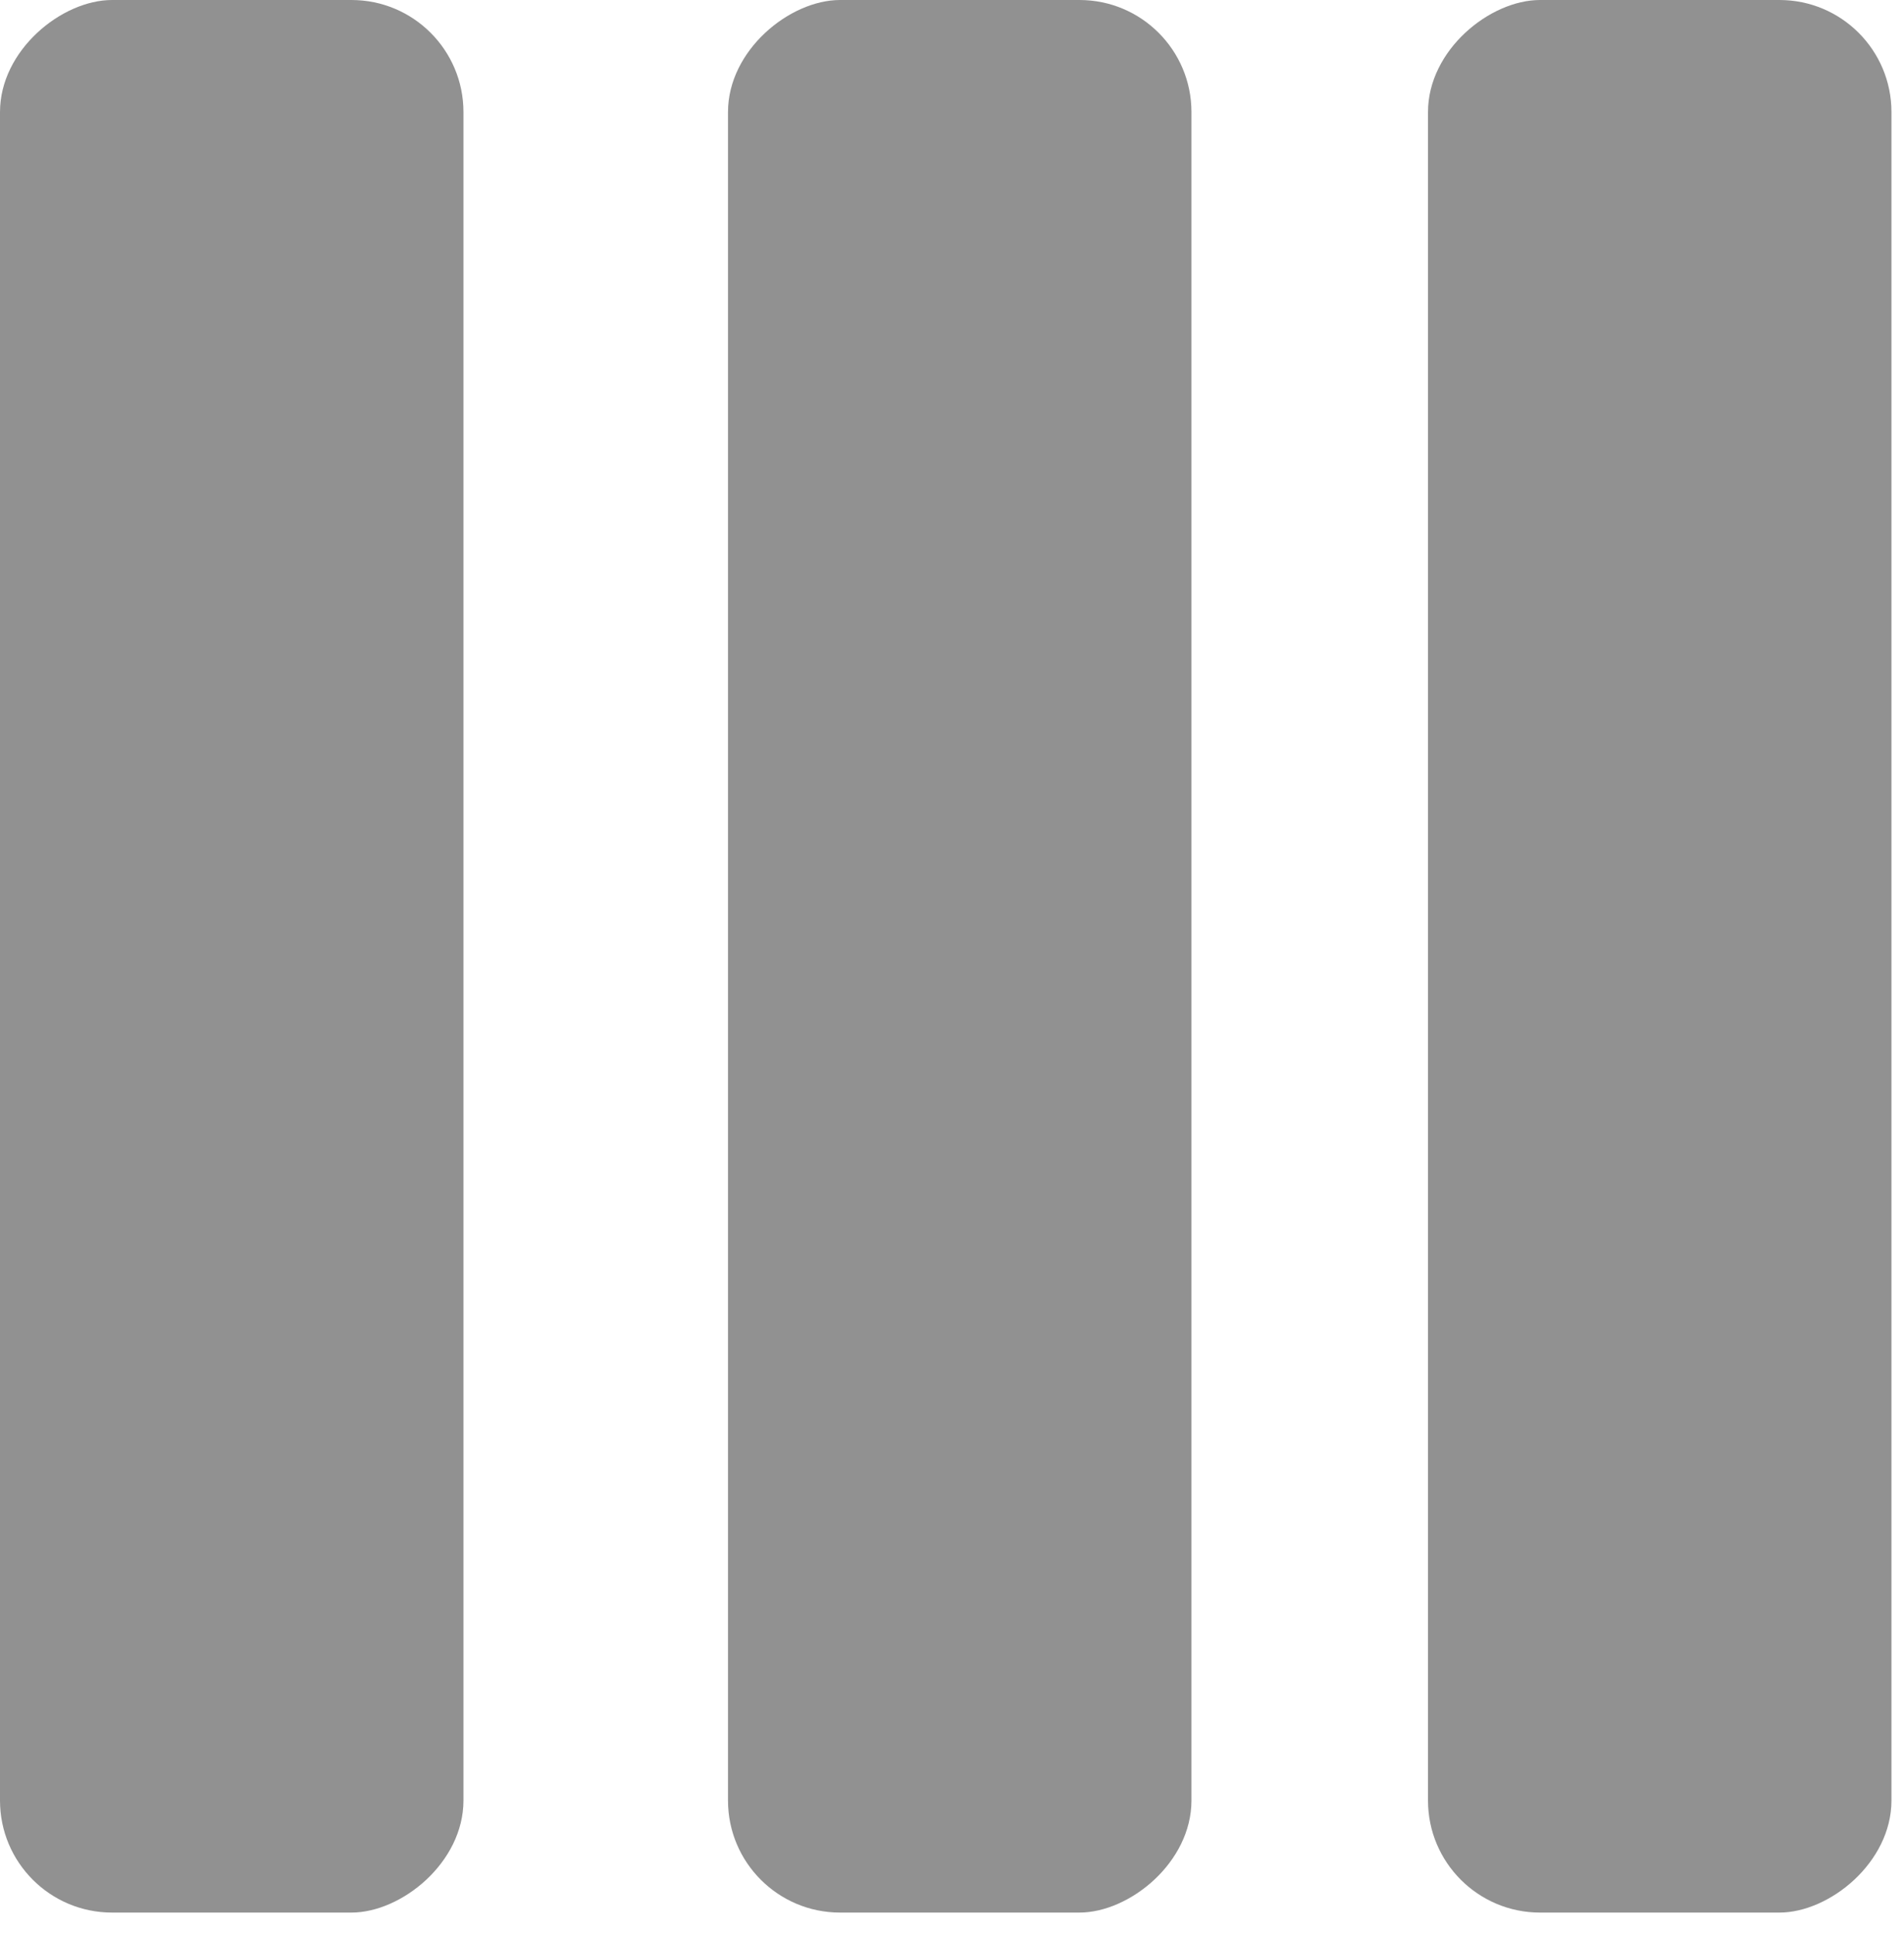
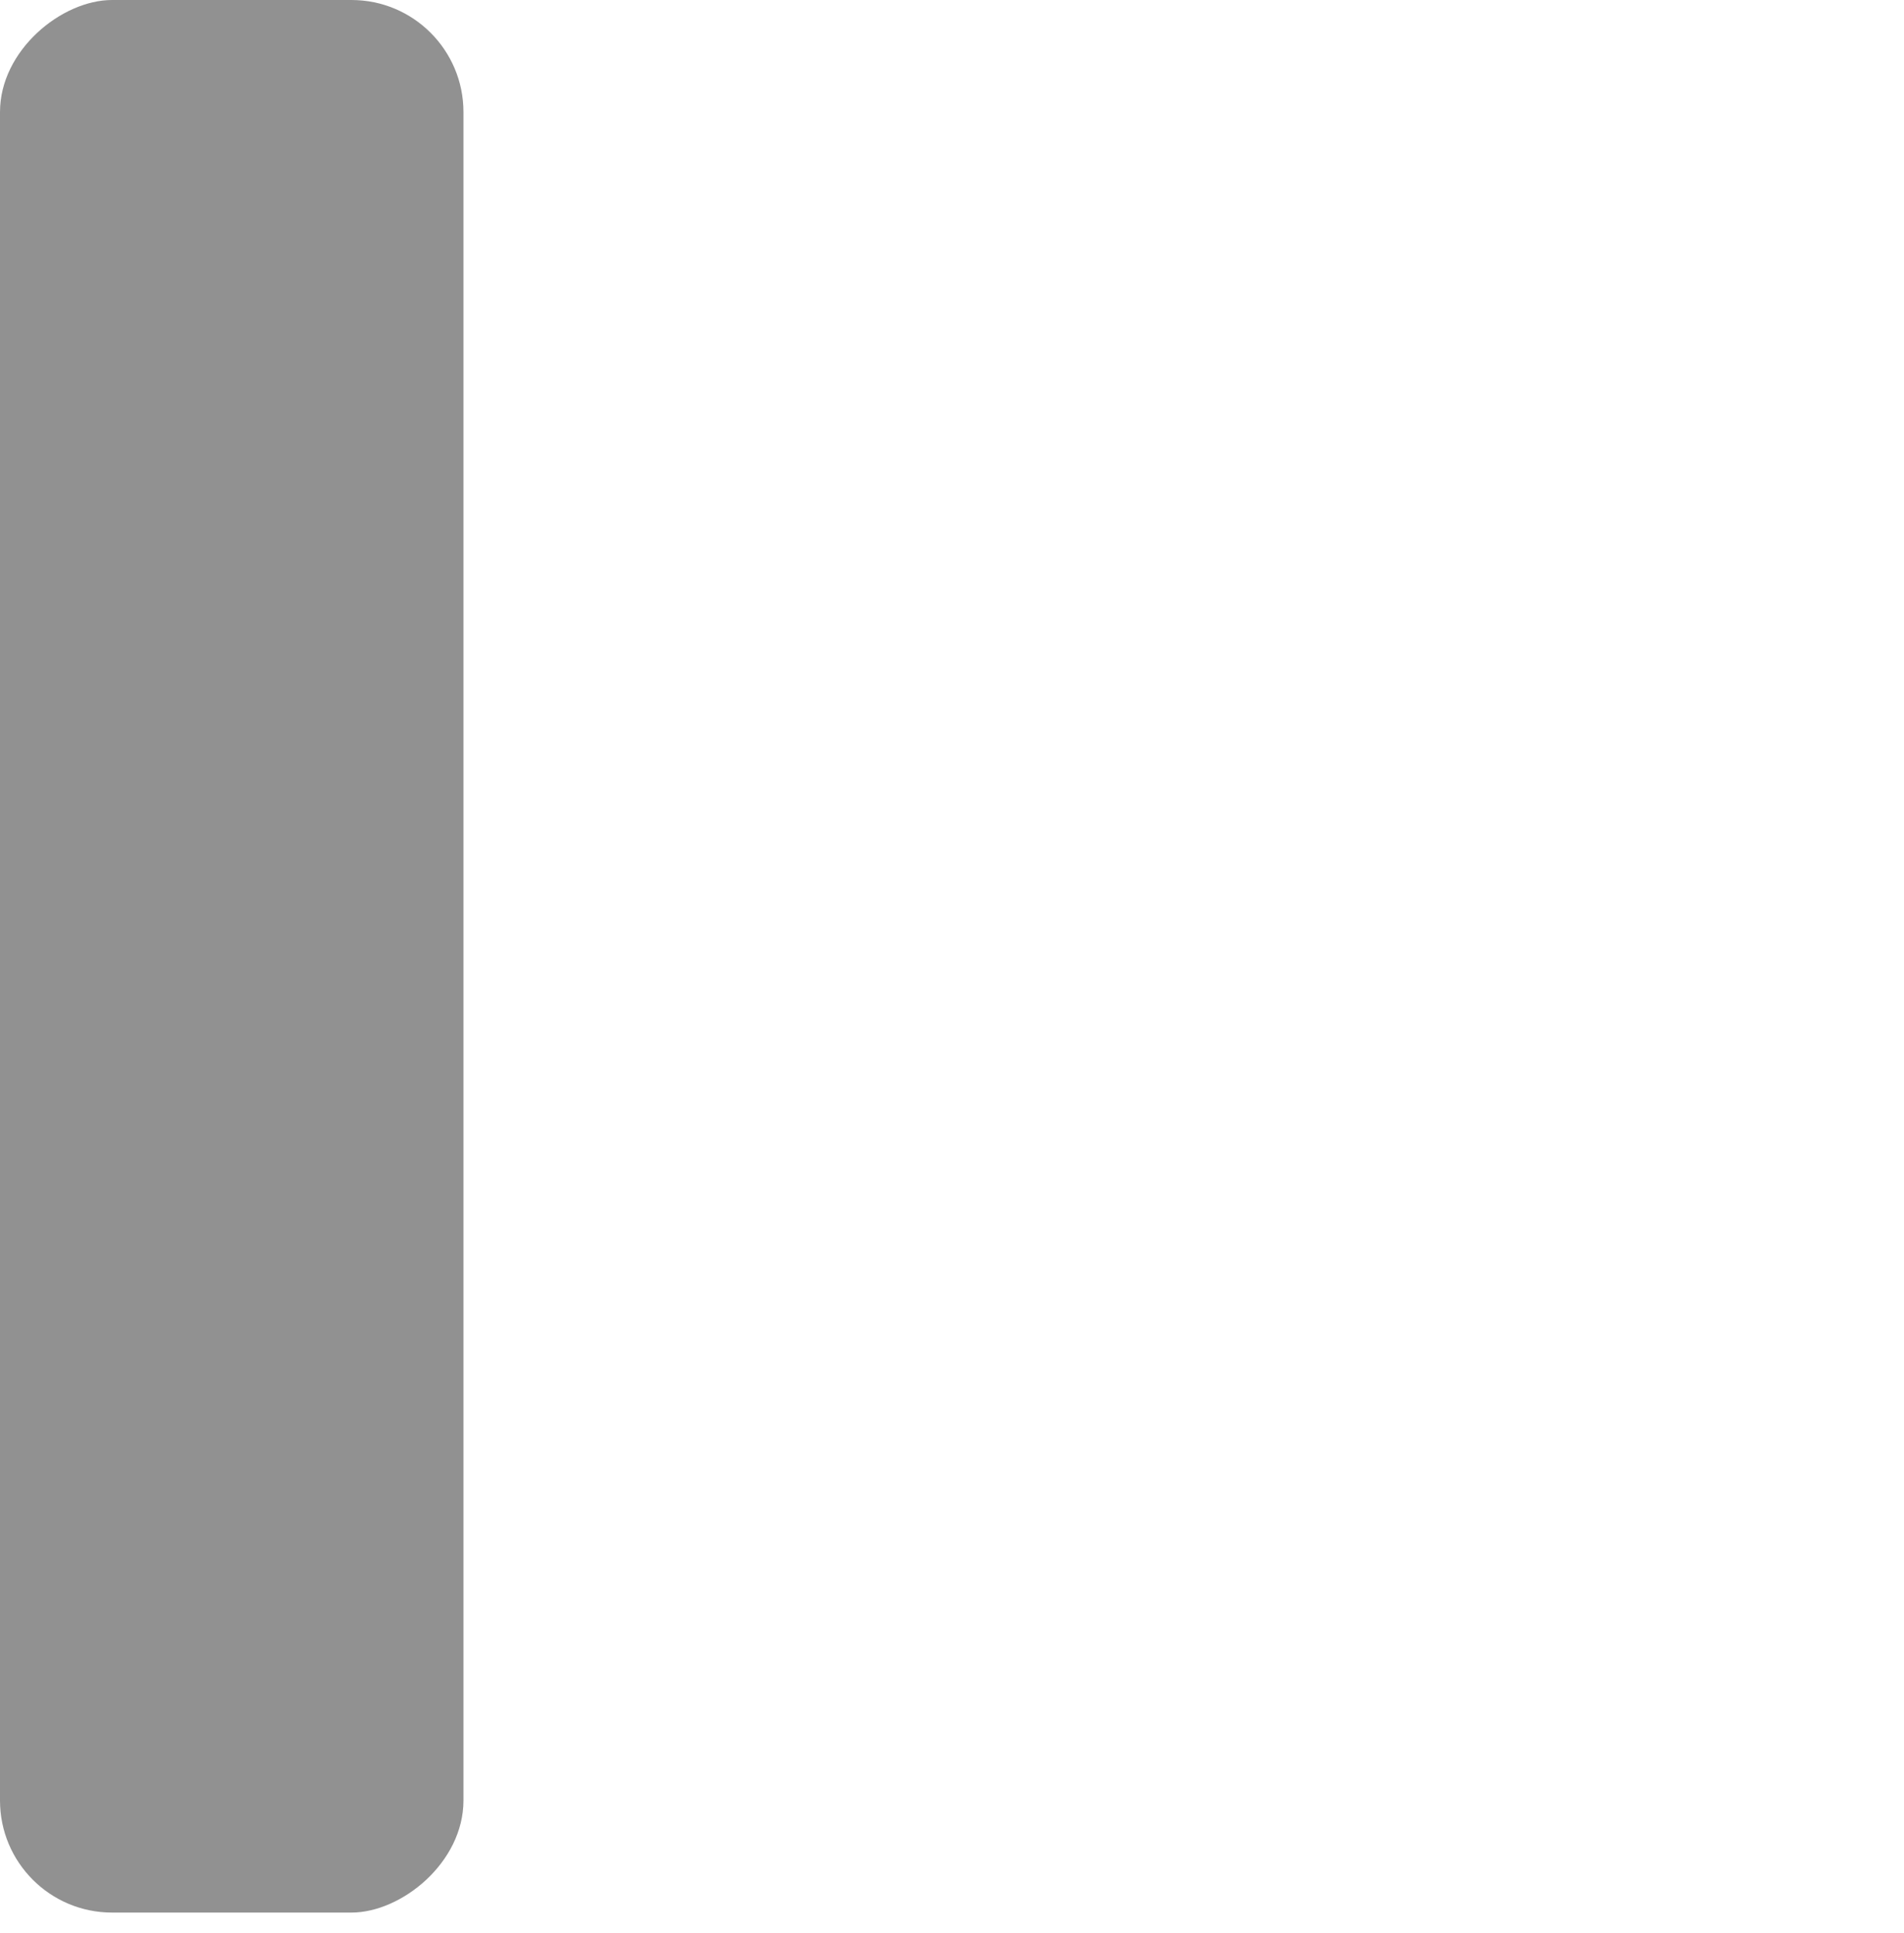
<svg xmlns="http://www.w3.org/2000/svg" width="68" height="69" viewBox="0 0 68 69" fill="none">
-   <rect x="67.552" width="68.277" height="16.552" rx="4" transform="rotate(90 67.552 0)" fill="#919191" />
-   <rect x="42.552" width="68.277" height="16.552" rx="4" transform="rotate(90 42.552 0)" fill="#919191" />
  <rect x="16.552" width="68.277" height="16.552" rx="4" transform="rotate(90 16.552 0)" fill="#919191" />
</svg>